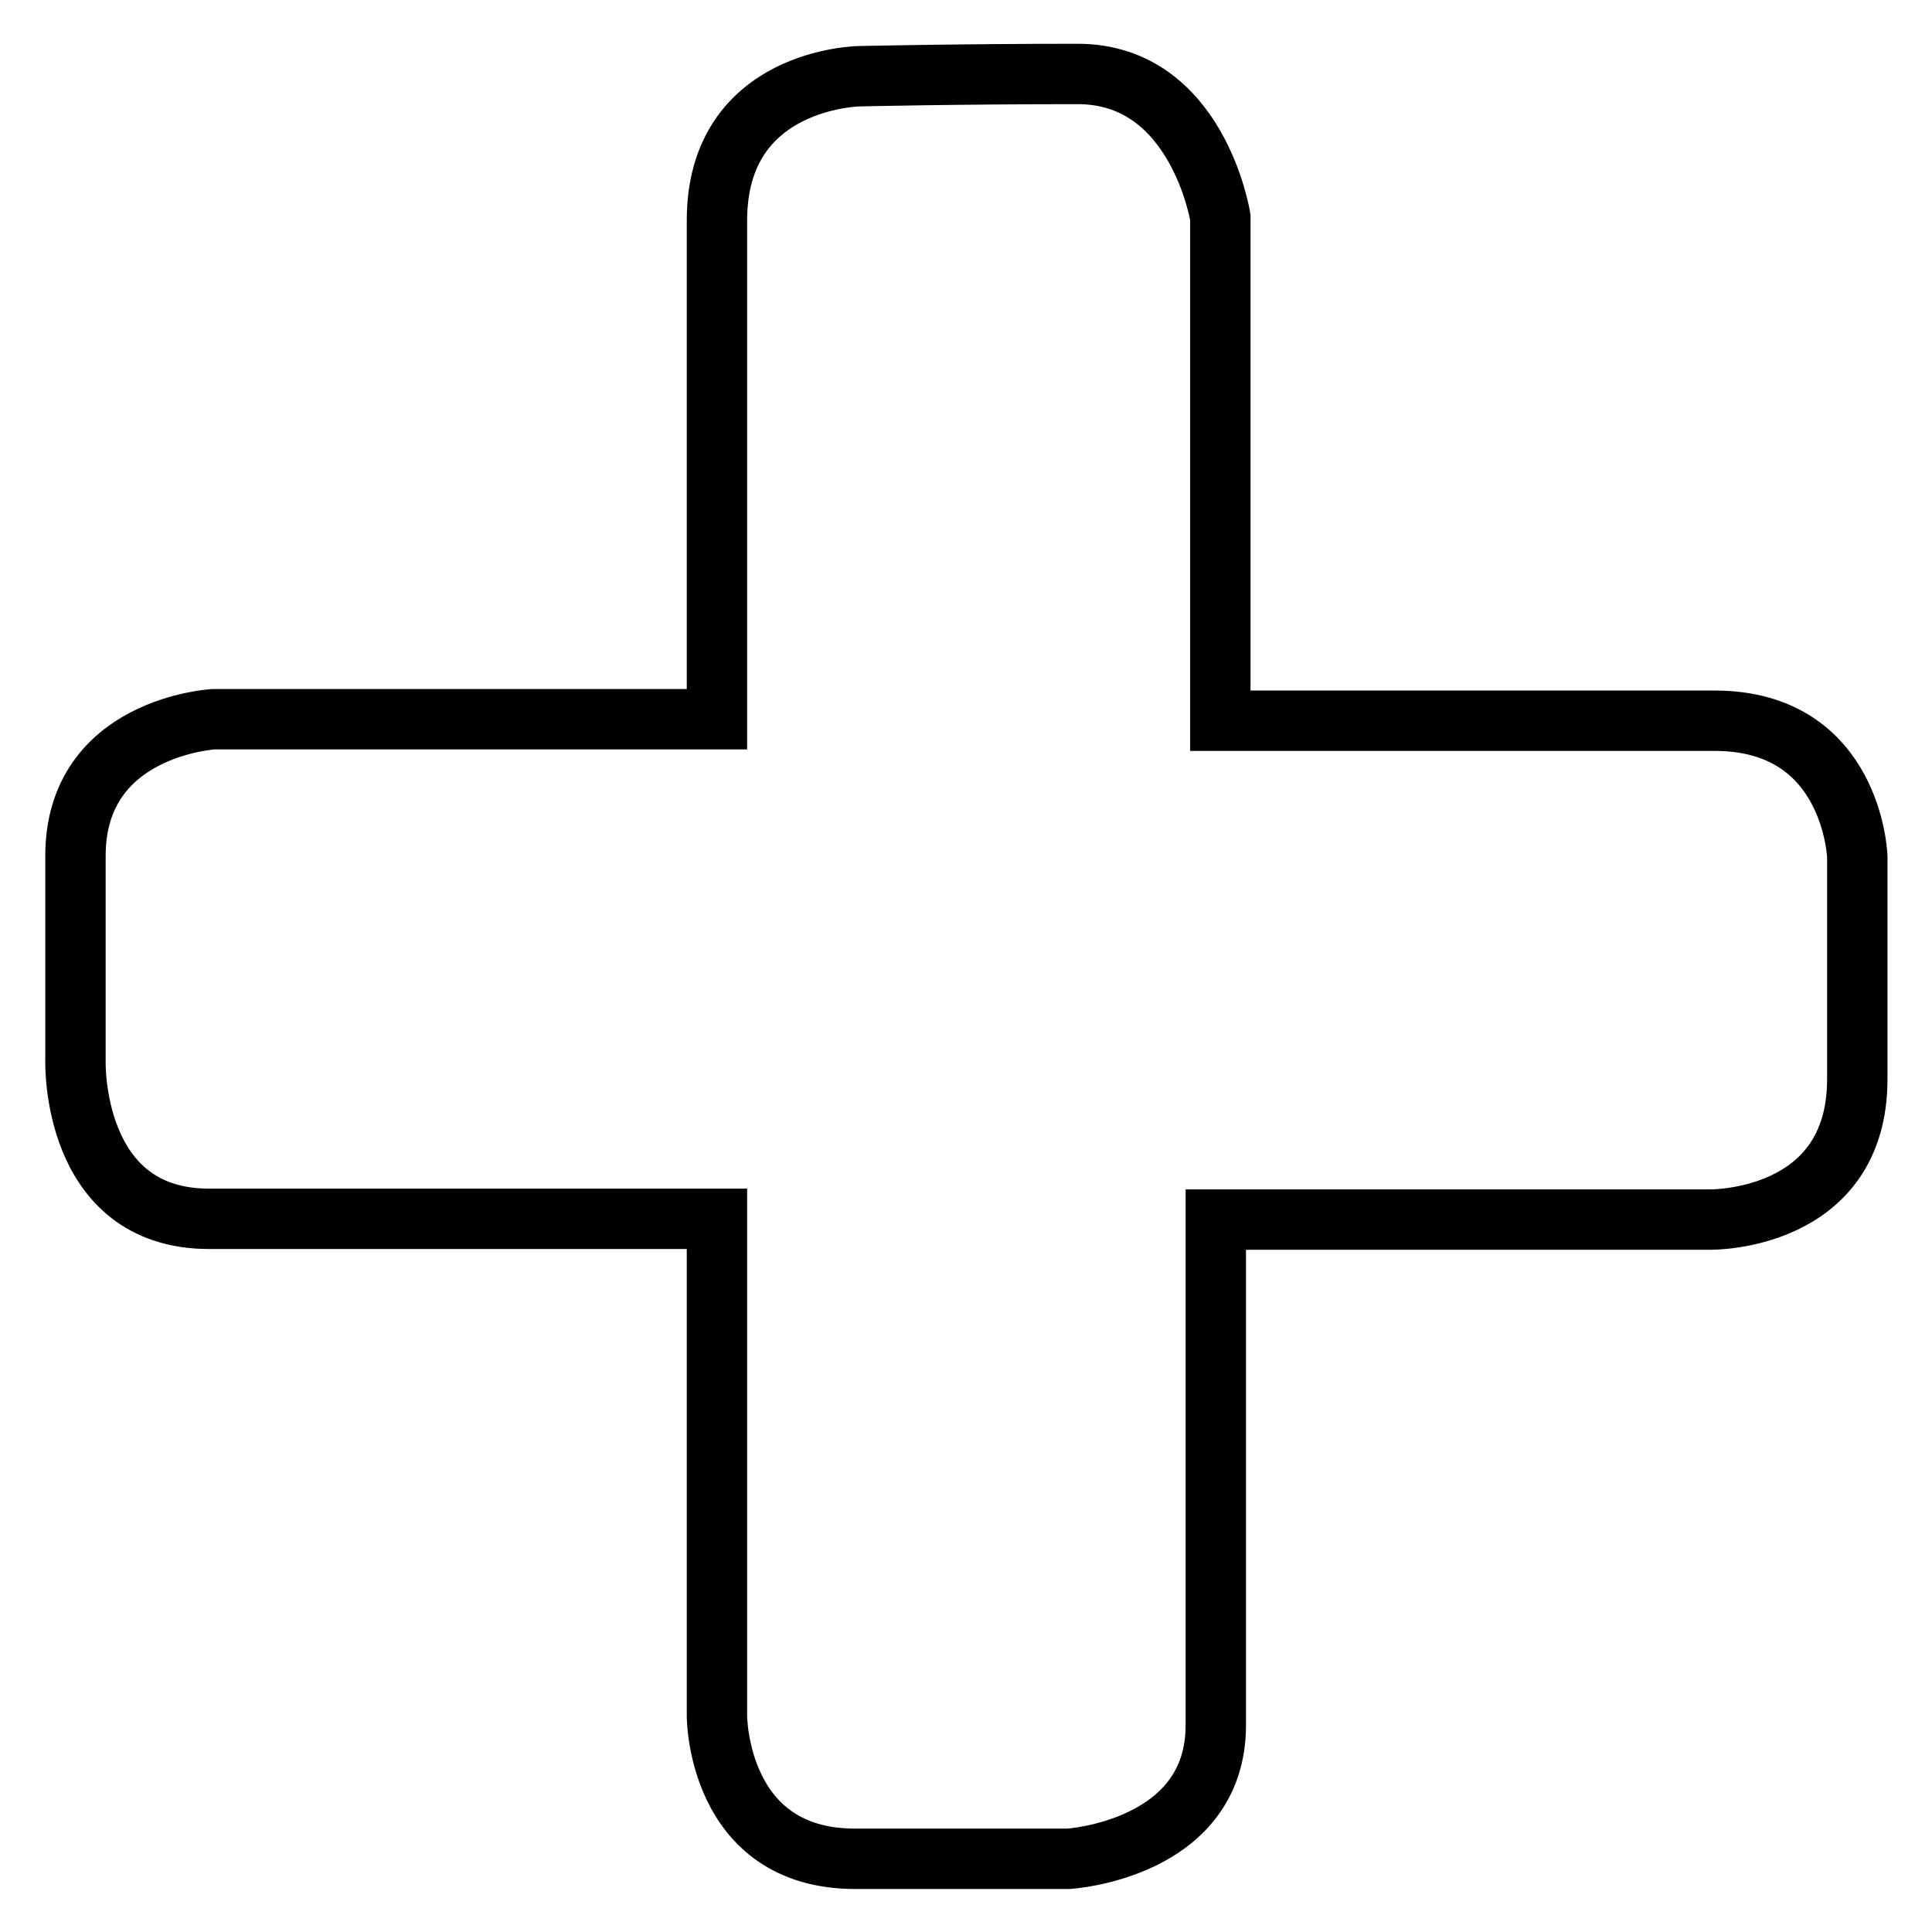
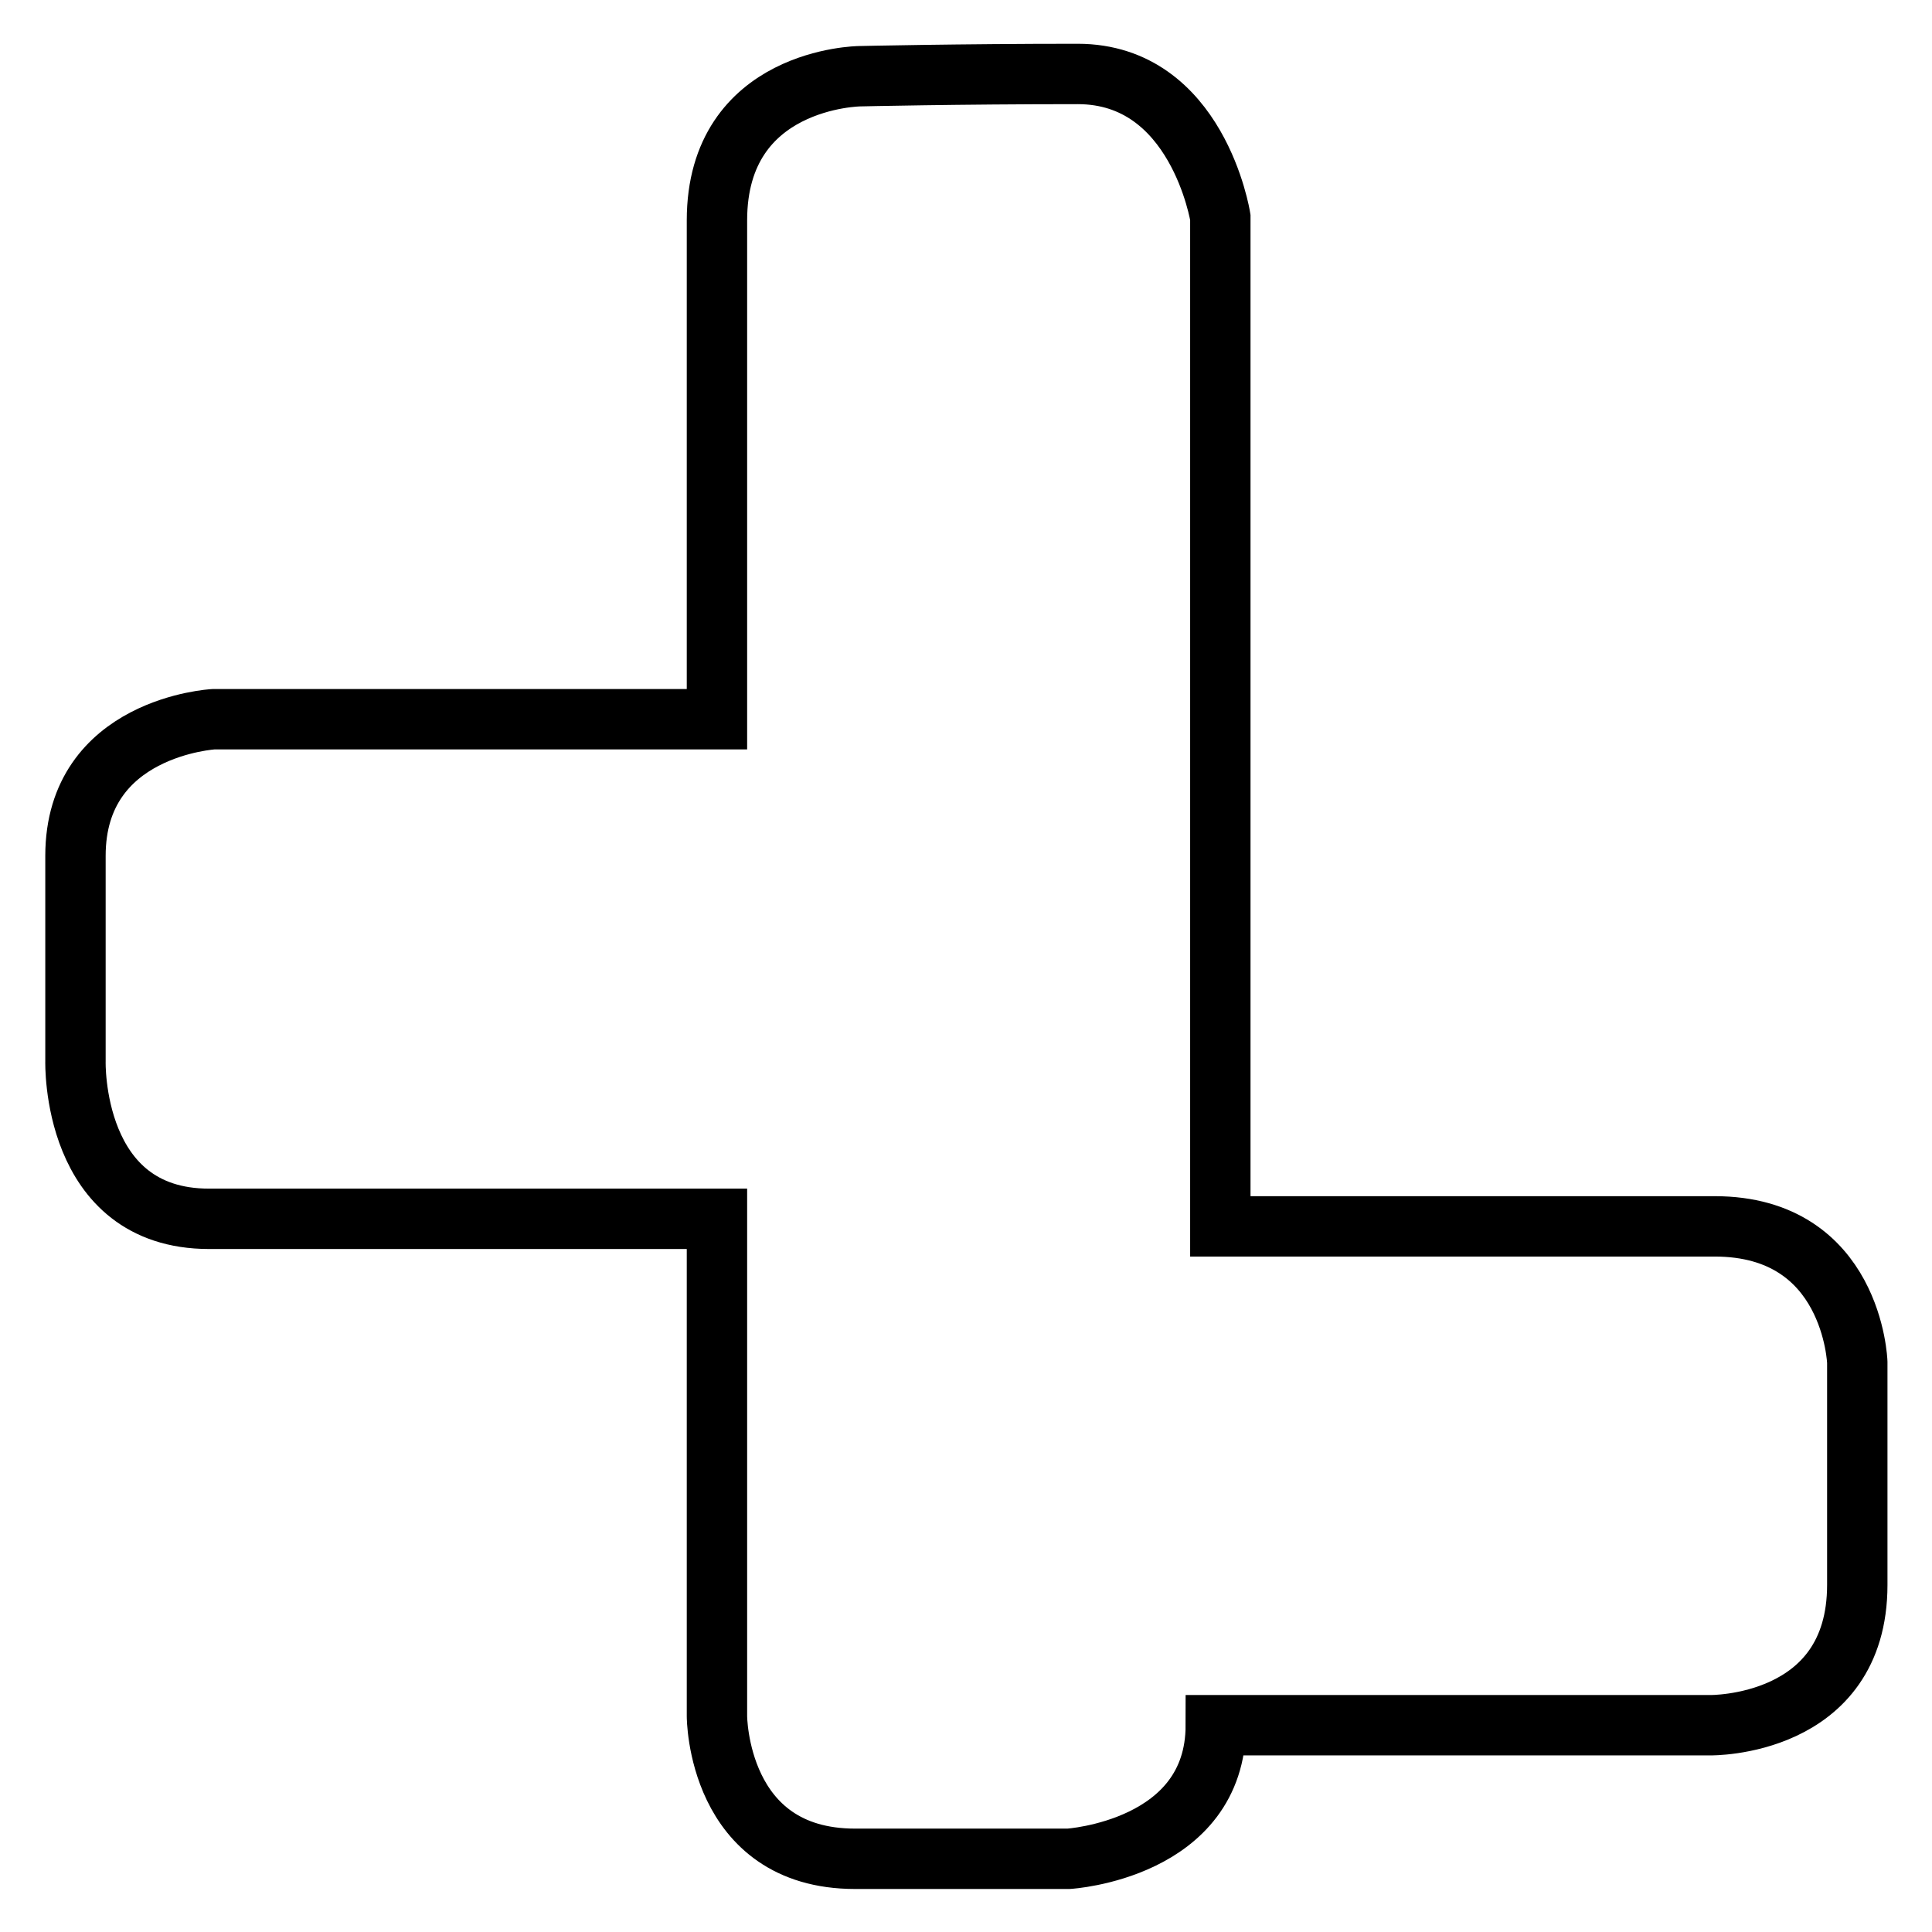
<svg xmlns="http://www.w3.org/2000/svg" version="1.1" x="0px" y="0px" viewBox="0 0 256 256" enable-background="new 0 0 256 256" xml:space="preserve">
  <g>
    <g>
      <g>
-         <path stroke-width="8" fill-opacity="0" stroke="#000000" d="M113.9,10.1c0,0-18.9,0.2-18.9,19.1v66.1H28.3c0,0-18.3,1-18.3,18.1v27.2c0,0-0.6,20.9,17.7,20.9H95v65.9c0,0,0,18.9,18.3,18.9h28.3c0,0,19.5-1.2,19.5-17.7v-67h65.5c0,0,19.5,0.3,19.5-18.6v-29.5c0,0-0.6-18-18.9-18h-65.5V28.8c0,0-3-19-18.9-19C126.9,9.8,113.9,10.1,113.9,10.1L113.9,10.1z" />
+         <path stroke-width="8" fill-opacity="0" stroke="#000000" d="M113.9,10.1c0,0-18.9,0.2-18.9,19.1v66.1H28.3c0,0-18.3,1-18.3,18.1v27.2c0,0-0.6,20.9,17.7,20.9H95v65.9c0,0,0,18.9,18.3,18.9h28.3c0,0,19.5-1.2,19.5-17.7h65.5c0,0,19.5,0.3,19.5-18.6v-29.5c0,0-0.6-18-18.9-18h-65.5V28.8c0,0-3-19-18.9-19C126.9,9.8,113.9,10.1,113.9,10.1L113.9,10.1z" />
      </g>
    </g>
  </g>
</svg>